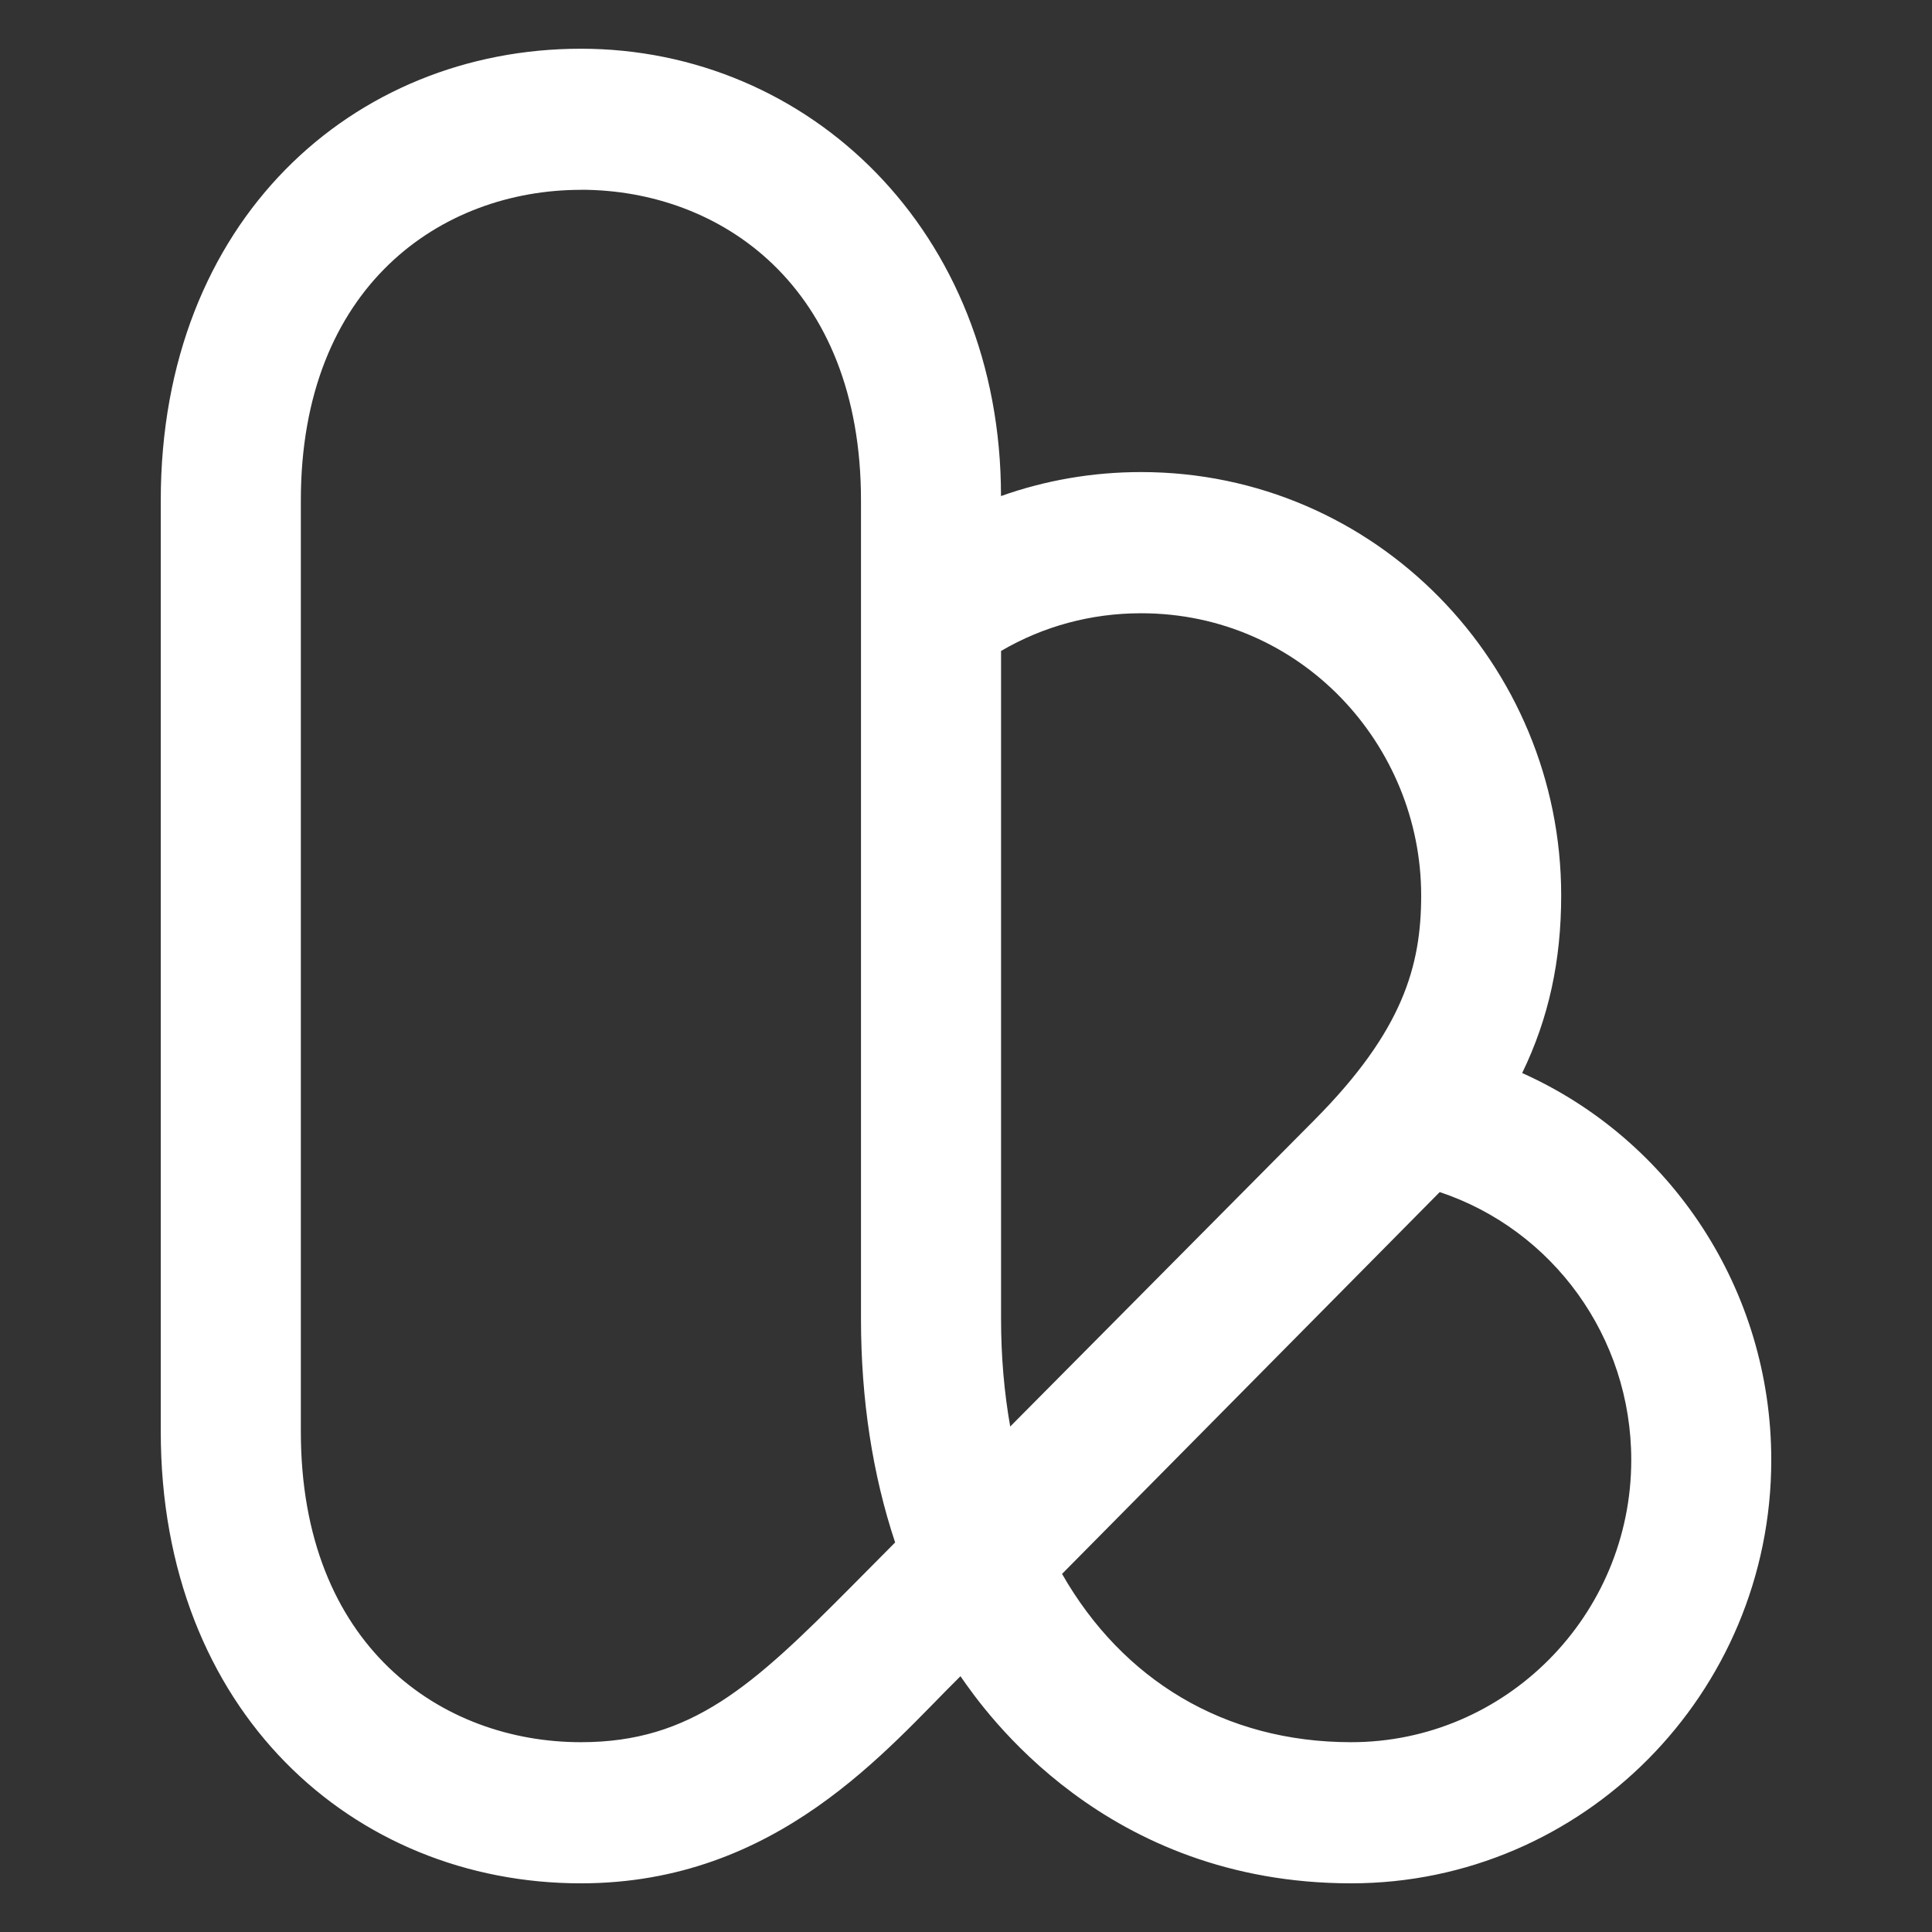
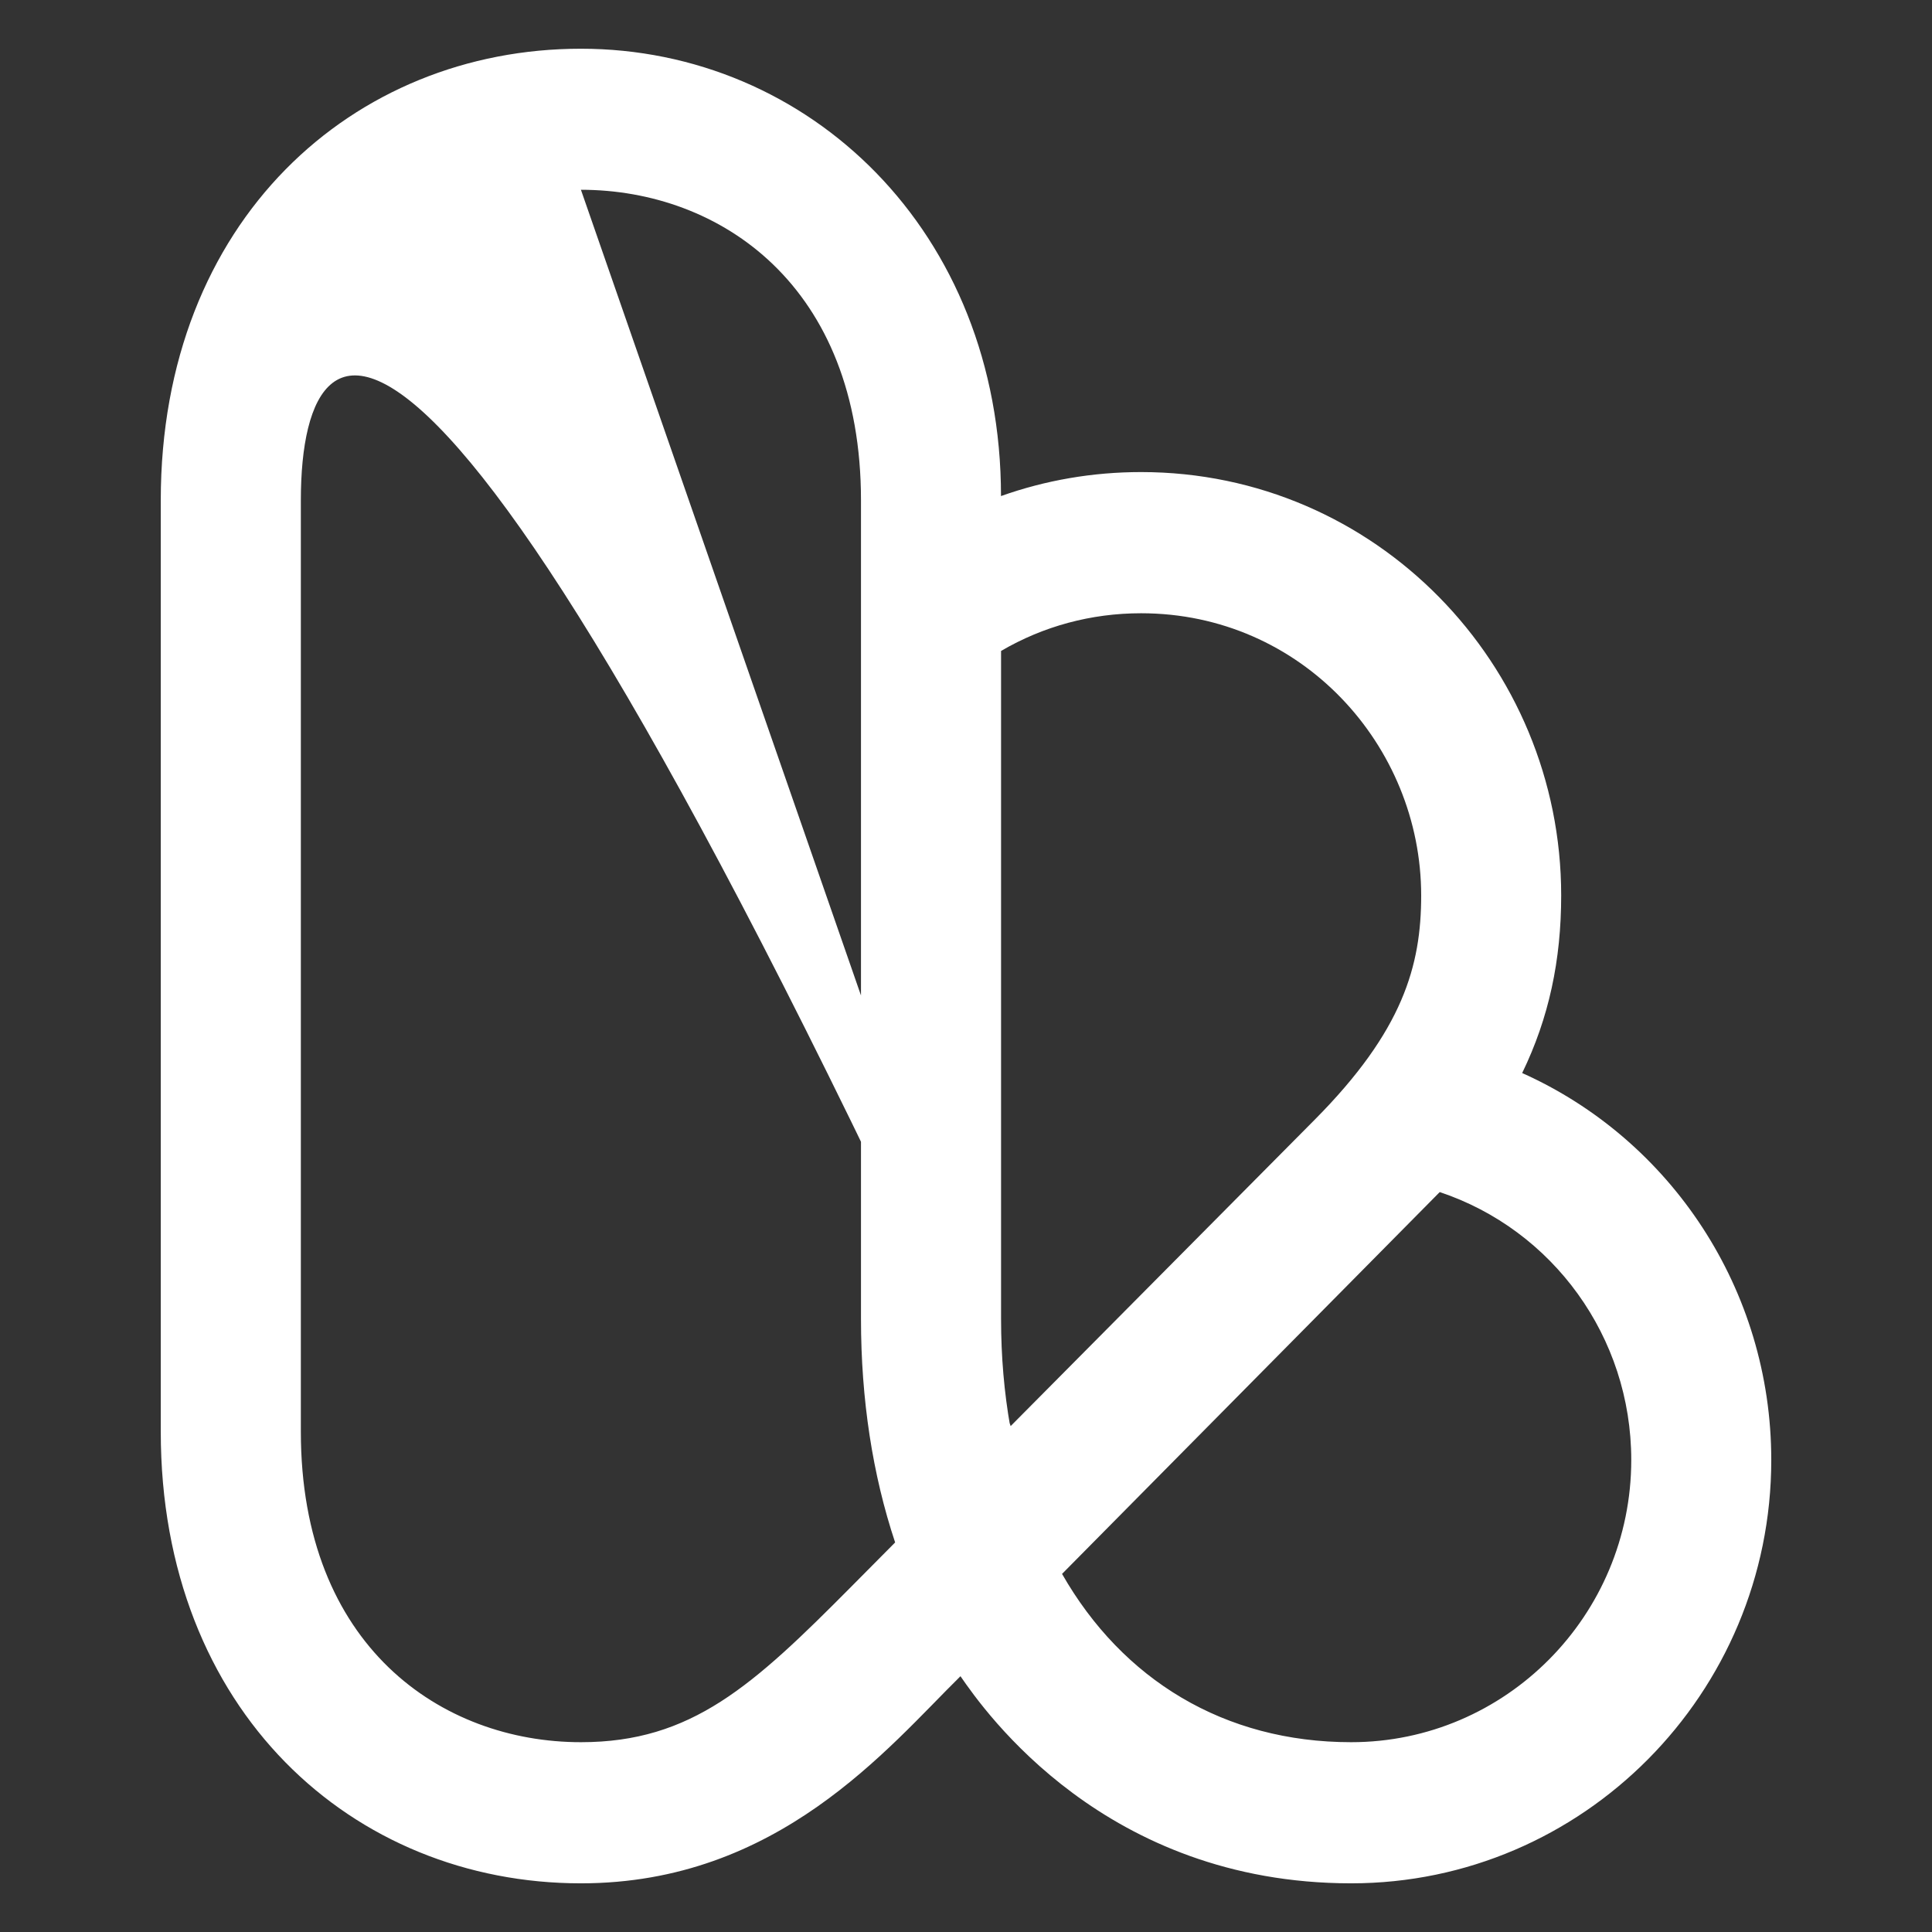
<svg xmlns="http://www.w3.org/2000/svg" width="100%" height="100%" viewBox="0 0 2134 2134" version="1.1" xml:space="preserve" style="fill-rule:evenodd;clip-rule:evenodd;stroke-linejoin:round;stroke-miterlimit:2;">
  <rect x="0" y="0" width="2134" height="2134" fill="#333333" stroke="none" />
  <g transform="matrix(15.471,0,0,15.471,170.058,50.242)">
-     <path d="M85.475,131.213C67.915,131.213 59.325,118.958 57.581,116.426C52.398,121.527 44.574,131.213 30.48,131.213C14.206,131.213 0.486,118.913 0.486,98.971L0.486,32.472C0.486,12.485 14.228,0.231 30.48,0.231C46.733,0.231 60.474,13.246 60.474,32.169C63.647,31.041 67.014,30.456 70.475,30.456C87.219,30.456 100.469,44.183 100.469,60.682C100.469,65.307 99.595,69.421 97.684,73.362C108.302,78.119 115.468,88.824 115.468,100.987C115.468,117.654 102.011,131.213 85.475,131.213ZM64.832,109.119C69.146,116.671 76.406,121.137 85.475,121.137C96.499,121.137 105.472,112.095 105.472,100.987C105.472,92.199 99.865,84.552 91.798,81.861L64.832,109.123L64.832,109.119ZM30.485,10.306C20.533,10.306 10.487,17.16 10.487,32.472L10.487,98.971C10.487,114.283 20.529,121.137 30.485,121.137C38.386,121.137 42.753,117.119 49.797,110.02L52.916,106.876C51.307,102.043 50.478,96.679 50.478,90.907L50.478,32.468C50.478,17.156 40.436,10.301 30.48,10.301L30.485,10.306ZM60.479,43.222L60.479,90.912C60.479,93.612 60.704,96.181 61.132,98.6L82.865,76.701C89.179,70.34 90.473,65.697 90.473,60.686C90.473,49.981 81.937,40.536 70.475,40.536C66.91,40.536 63.499,41.46 60.479,43.227L60.479,43.222Z" style="fill:white;fill-rule:nonzero;" />
+     <path d="M85.475,131.213C67.915,131.213 59.325,118.958 57.581,116.426C52.398,121.527 44.574,131.213 30.48,131.213C14.206,131.213 0.486,118.913 0.486,98.971L0.486,32.472C0.486,12.485 14.228,0.231 30.48,0.231C46.733,0.231 60.474,13.246 60.474,32.169C63.647,31.041 67.014,30.456 70.475,30.456C87.219,30.456 100.469,44.183 100.469,60.682C100.469,65.307 99.595,69.421 97.684,73.362C108.302,78.119 115.468,88.824 115.468,100.987C115.468,117.654 102.011,131.213 85.475,131.213ZM64.832,109.119C69.146,116.671 76.406,121.137 85.475,121.137C96.499,121.137 105.472,112.095 105.472,100.987C105.472,92.199 99.865,84.552 91.798,81.861L64.832,109.123L64.832,109.119ZC20.533,10.306 10.487,17.16 10.487,32.472L10.487,98.971C10.487,114.283 20.529,121.137 30.485,121.137C38.386,121.137 42.753,117.119 49.797,110.02L52.916,106.876C51.307,102.043 50.478,96.679 50.478,90.907L50.478,32.468C50.478,17.156 40.436,10.301 30.48,10.301L30.485,10.306ZM60.479,43.222L60.479,90.912C60.479,93.612 60.704,96.181 61.132,98.6L82.865,76.701C89.179,70.34 90.473,65.697 90.473,60.686C90.473,49.981 81.937,40.536 70.475,40.536C66.91,40.536 63.499,41.46 60.479,43.227L60.479,43.222Z" style="fill:white;fill-rule:nonzero;" />
  </g>
</svg>